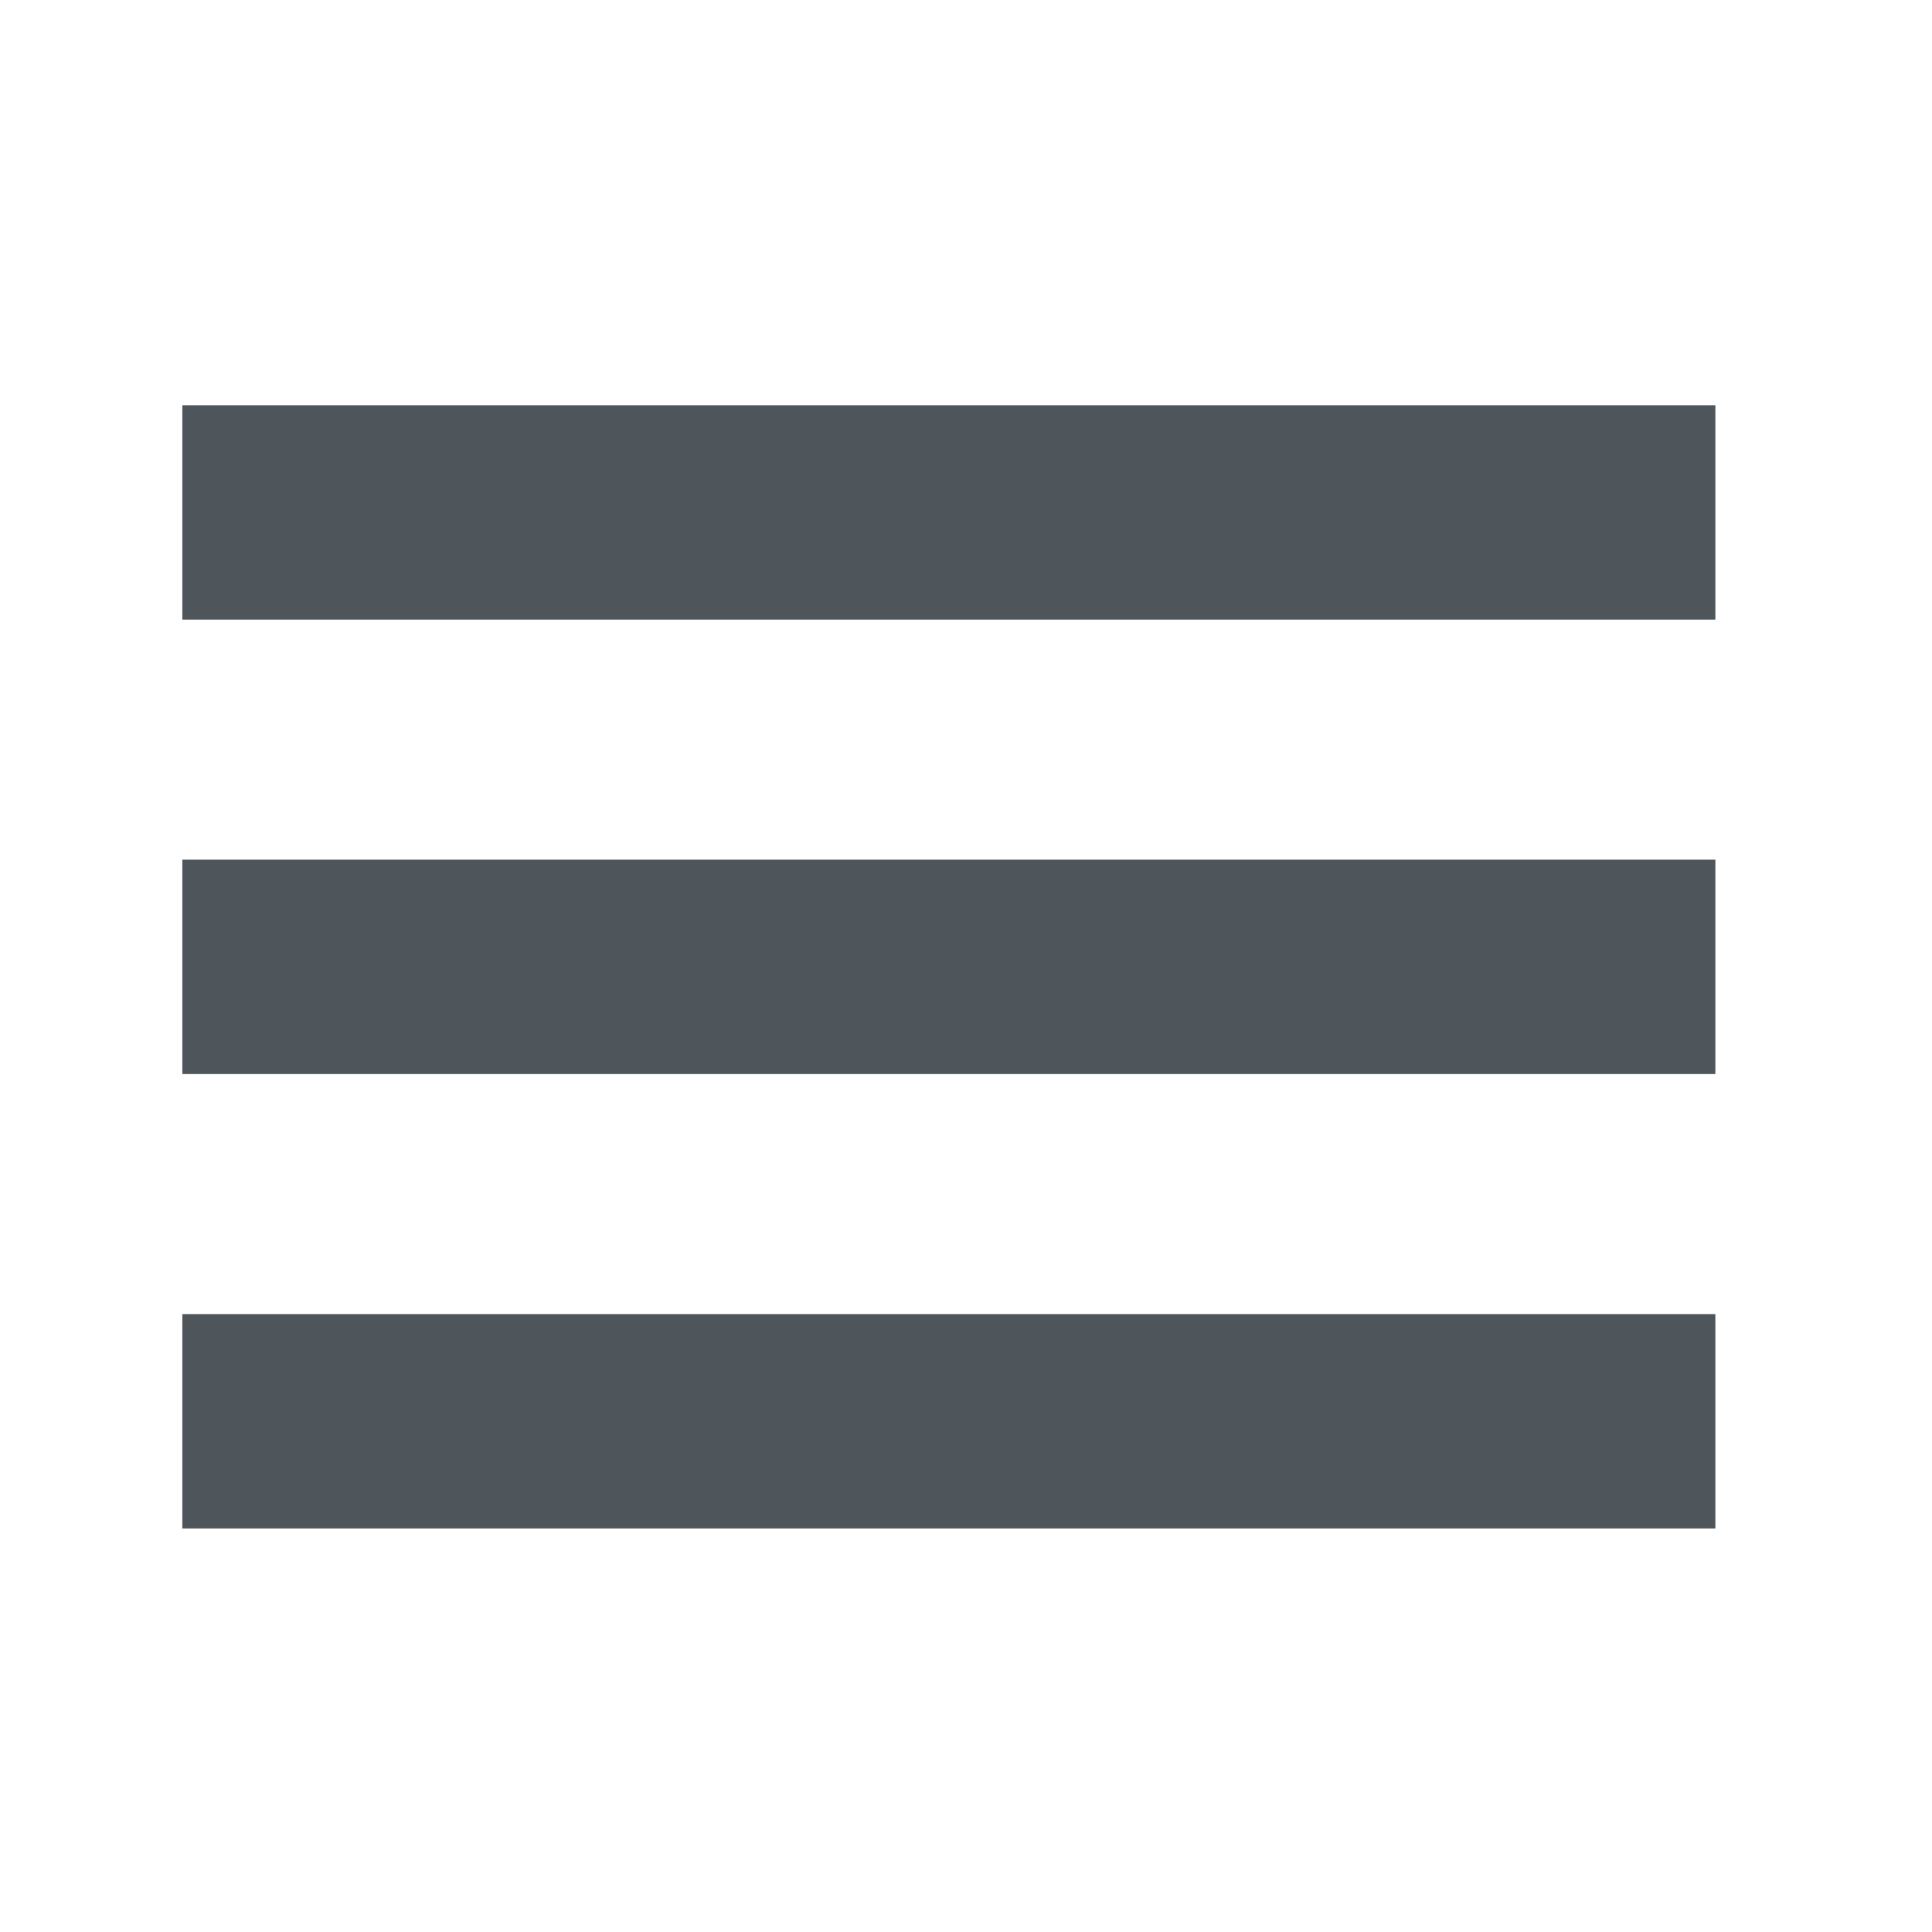
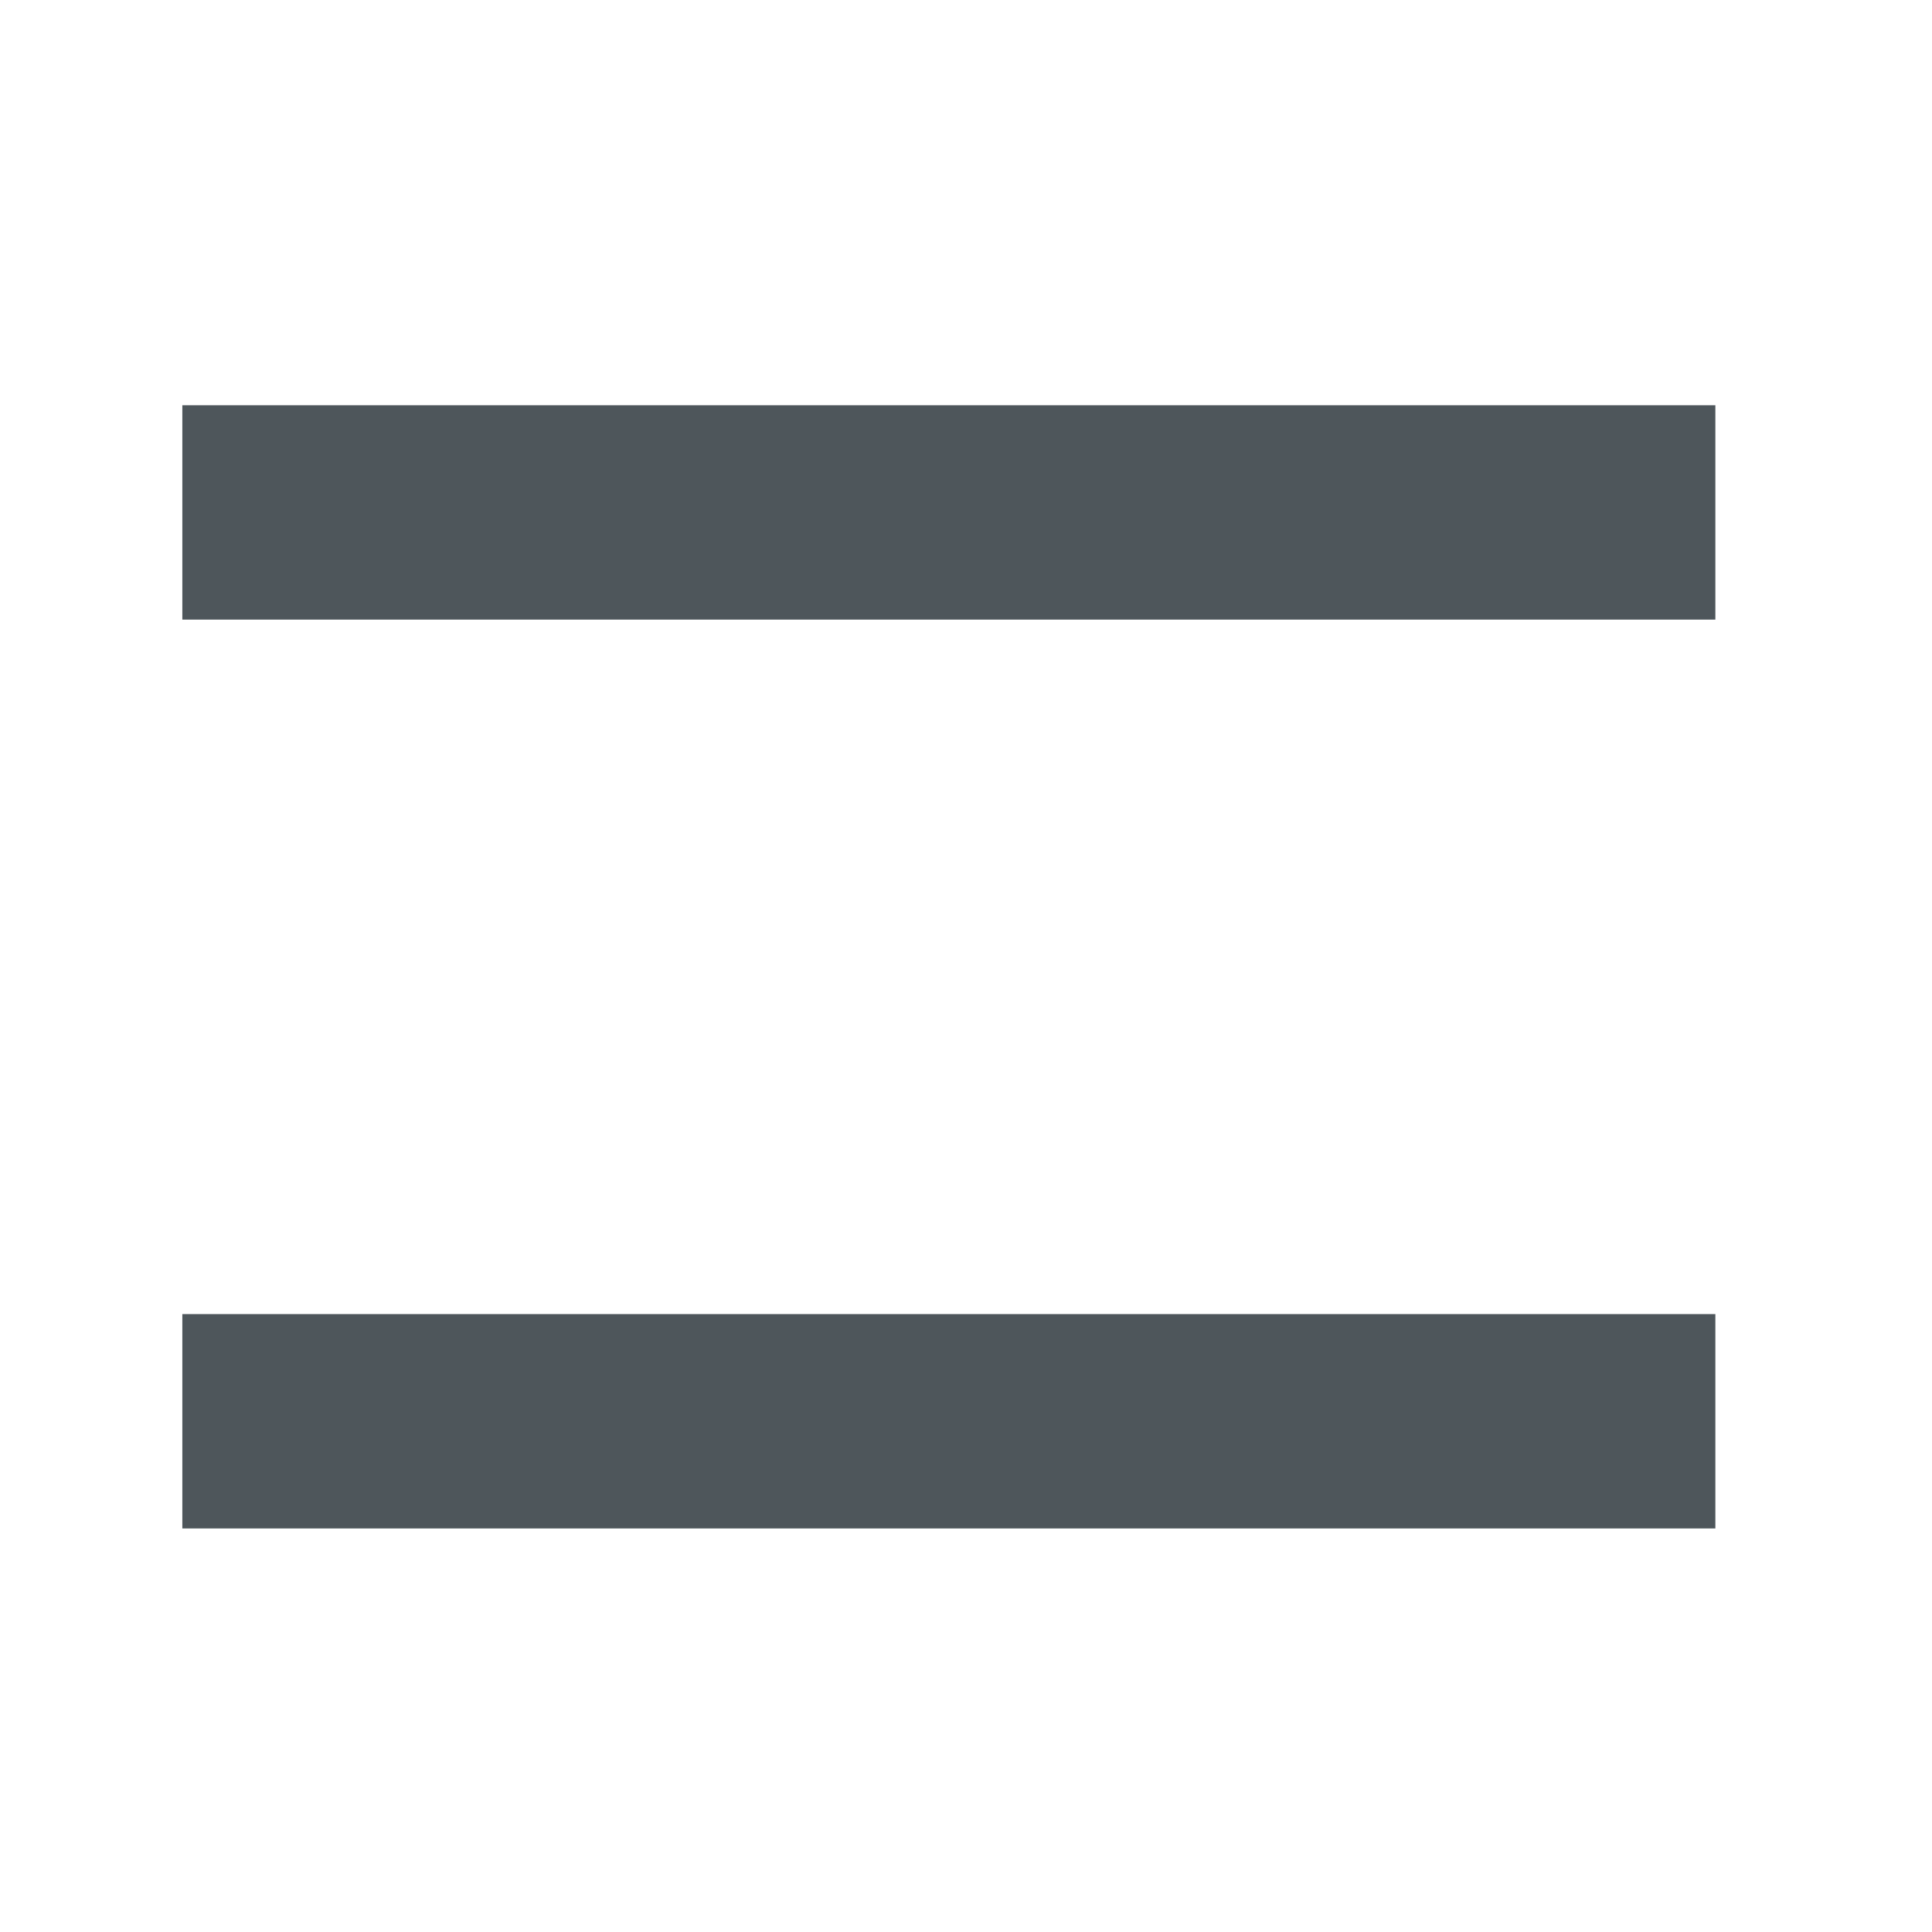
<svg xmlns="http://www.w3.org/2000/svg" version="1.1" x="0px" y="0px" viewBox="0 0 225 225.334" enable-background="new 0 0 225 225.334" xml:space="preserve" aria-hidden="true" width="225px" height="225px" style="fill:url(#CerosGradient_idcbcd99acc);">
  <defs>
    <linearGradient class="cerosgradient" data-cerosgradient="true" id="CerosGradient_idcbcd99acc" gradientUnits="userSpaceOnUse" x1="50%" y1="100%" x2="50%" y2="0%">
      <stop offset="0%" stop-color="#4E565B" />
      <stop offset="100%" stop-color="#4E565B" />
    </linearGradient>
    <linearGradient />
  </defs>
-   <path d="M199.9,47.266v25H21.099v-25H199.9z M21.099,125.267H199.9v-25H21.099V125.267z M21.099,178.267H199.9v-25H21.099V178.267z" style="fill:url(#CerosGradient_idcbcd99acc);" />
+   <path d="M199.9,47.266v25H21.099v-25H199.9z M21.099,125.267H199.9H21.099V125.267z M21.099,178.267H199.9v-25H21.099V178.267z" style="fill:url(#CerosGradient_idcbcd99acc);" />
</svg>